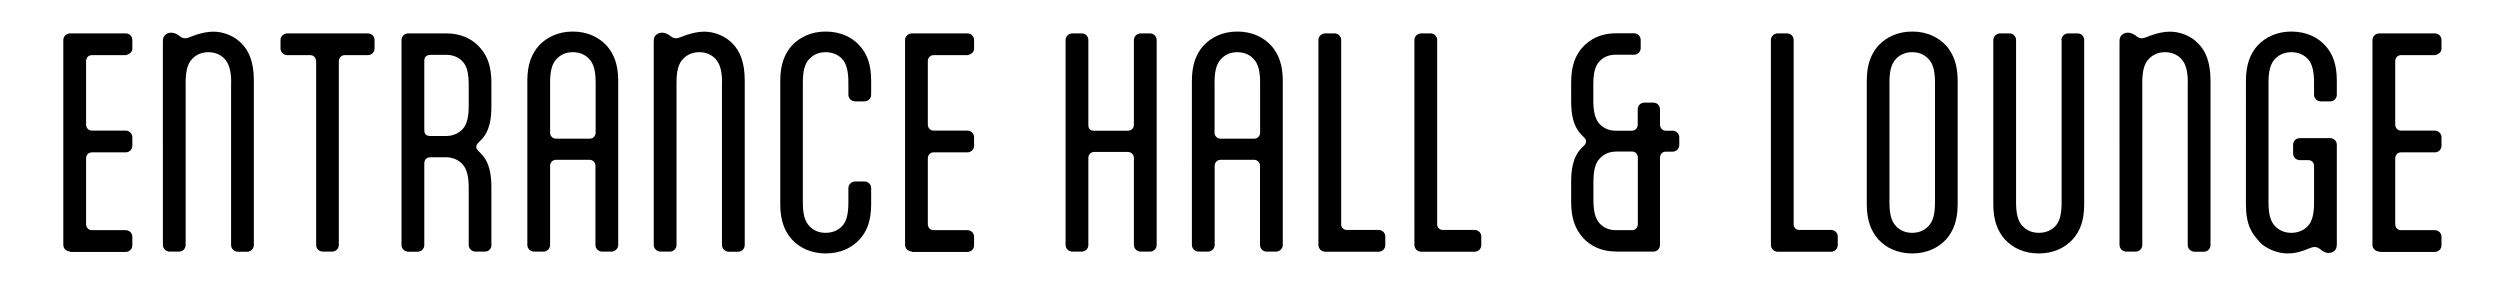
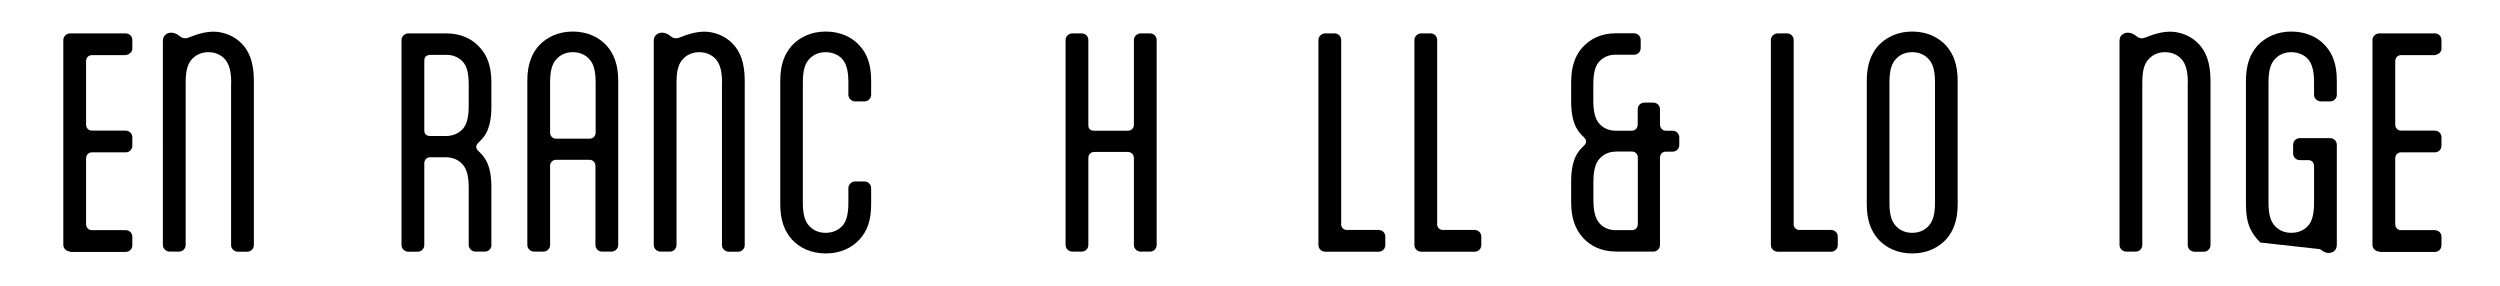
<svg xmlns="http://www.w3.org/2000/svg" viewBox="0 0 244.82 27.96">
  <defs>
    <style>.cls-1{fill:none;}.cls-2{isolation:isolate;}.cls-3{mix-blend-mode:multiply;opacity:.3;}</style>
  </defs>
  <g class="cls-2">
    <g id="_レイヤー_2">
      <g id="_レイヤー_3">
        <g class="cls-3">
-           <rect class="cls-1" width="244.82" height="27.96" />
-         </g>
+           </g>
        <path d="M6.87,24.63c-.36,0-.67-.29-.67-.65V3.92c0-.36.31-.65.67-.65h5.44c.36,0,.65.28.65.65v.83c0,.36-.28.57-.65.65h-3.31c-.34,0-.57.26-.57.6v6.19c0,.34.23.6.57.6h3.31c.36,0,.65.29.65.65v.83c0,.36-.28.65-.65.65h-3.31c-.34,0-.57.26-.57.6v6.42c0,.34.23.6.57.6h3.31c.36,0,.65.28.65.65v.83c0,.36-.28.65-.65.65h-5.44Z" />
        <path d="M22.64,8.09c0-1.06-.18-1.84-.65-2.33-.41-.44-.98-.65-1.58-.65s-1.17.21-1.58.65c-.49.49-.65,1.27-.65,2.33v15.9c0,.36-.29.65-.65.65h-.91c-.36,0-.67-.29-.67-.65V4.05c0-.36.1-.54.28-.67.16-.13.34-.18.54-.18.26,0,.49.1.73.26l.1.08c.21.16.34.21.57.21.21,0,.54-.18,1.09-.36.41-.13,1.01-.29,1.63-.29.96,0,2.05.39,2.8,1.19.7.72,1.17,1.81,1.17,3.6v16.11c0,.36-.29.65-.65.65h-.91c-.36,0-.67-.29-.67-.65v-15.9Z" />
-         <path d="M36.03,3.27c.36,0,.65.28.65.65v.83c0,.36-.28.65-.65.65h-2.28c-.34,0-.57.29-.57.62v17.97c0,.36-.29.65-.67.65h-.88c-.39,0-.67-.29-.67-.65V6.02c0-.34-.23-.62-.57-.62h-2.25c-.36,0-.67-.29-.67-.65v-.83c0-.36.31-.65.67-.65h7.9Z" />
        <path d="M48.13,23.99c0,.36-.29.65-.65.65h-.91c-.36,0-.67-.29-.67-.65v-5.59c0-1.06-.16-1.84-.62-2.33-.41-.44-.98-.67-1.61-.67h-1.55c-.34,0-.57.26-.57.6v8c0,.36-.29.65-.65.65h-.91c-.36,0-.67-.29-.67-.65V3.92c0-.36.31-.65.67-.65h3.73c1.42,0,2.54.54,3.29,1.4.7.78,1.11,1.79,1.11,3.42v2.28c0,1.19-.13,2.49-1.06,3.39l-.21.21c-.16.16-.21.28-.21.41s.05.26.21.41l.21.21c.93.91,1.06,2.2,1.06,3.39v5.59ZM43.67,13.32c.6,0,1.19-.21,1.61-.65.47-.49.62-1.27.62-2.33v-1.99c0-1.06-.13-1.84-.6-2.33-.41-.44-.98-.65-1.58-.65h-1.5c-.44,0-.67.18-.67.57v6.81c0,.39.21.57.6.57h1.53Z" />
        <path d="M54.44,15.65c-.31,0-.57.26-.57.57v7.77c0,.36-.29.65-.65.65h-.91c-.36,0-.67-.29-.67-.65V7.91c0-1.63.44-2.64,1.11-3.42.78-.85,1.92-1.4,3.34-1.4s2.56.54,3.34,1.4c.67.78,1.11,1.79,1.11,3.42v16.08c0,.36-.31.65-.67.65h-.91c-.36,0-.65-.29-.65-.65v-7.77c0-.31-.26-.57-.57-.57h-3.31ZM57.76,13.58c.31,0,.57-.26.57-.57v-4.92c0-1.06-.16-1.84-.65-2.33-.41-.44-.96-.65-1.58-.65s-1.17.21-1.58.65c-.49.49-.65,1.27-.65,2.33v4.92c0,.31.26.57.57.57h3.31Z" />
        <path d="M70.71,8.09c0-1.06-.18-1.84-.65-2.33-.41-.44-.98-.65-1.58-.65s-1.17.21-1.58.65c-.49.49-.65,1.27-.65,2.33v15.9c0,.36-.29.65-.65.65h-.91c-.36,0-.67-.29-.67-.65V4.05c0-.36.1-.54.28-.67.16-.13.34-.18.54-.18.26,0,.49.1.73.26l.1.08c.21.16.34.21.57.21.21,0,.54-.18,1.09-.36.41-.13,1.01-.29,1.63-.29.96,0,2.05.39,2.8,1.19.7.72,1.17,1.81,1.17,3.6v16.11c0,.36-.29.65-.65.65h-.91c-.36,0-.67-.29-.67-.65v-15.9Z" />
        <path d="M83.08,18.42c0-.36.31-.65.67-.65h.91c.36,0,.65.29.65.65v1.58c0,1.63-.41,2.64-1.11,3.42-.75.85-1.92,1.4-3.34,1.4s-2.56-.54-3.34-1.4c-.67-.78-1.11-1.79-1.11-3.42V7.91c0-1.63.44-2.64,1.11-3.42.78-.85,1.92-1.4,3.34-1.4s2.59.54,3.34,1.4c.7.78,1.11,1.79,1.11,3.42v1.37c0,.36-.29.65-.65.65h-.91c-.36,0-.67-.29-.67-.65v-1.19c0-1.06-.16-1.84-.62-2.33-.41-.44-1.01-.65-1.61-.65s-1.17.21-1.58.65c-.49.49-.65,1.27-.65,2.33v11.73c0,1.06.16,1.84.65,2.33.41.44.96.65,1.58.65s1.19-.21,1.61-.65c.47-.49.62-1.27.62-2.33v-1.4Z" />
-         <path d="M89.3,24.63c-.36,0-.67-.29-.67-.65V3.92c0-.36.31-.65.67-.65h5.44c.36,0,.65.28.65.65v.83c0,.36-.28.57-.65.65h-3.31c-.34,0-.57.26-.57.6v6.19c0,.34.23.6.57.6h3.31c.36,0,.65.29.65.65v.83c0,.36-.28.65-.65.65h-3.31c-.34,0-.57.26-.57.6v6.42c0,.34.23.6.57.6h3.31c.36,0,.65.28.65.65v.83c0,.36-.28.65-.65.65h-5.44Z" />
        <path d="M104.35,3.92c0-.36.31-.65.67-.65h.91c.36,0,.65.28.65.65v8.31c0,.39.18.57.57.57h3.29c.34,0,.6-.23.6-.57V3.92c0-.36.31-.65.67-.65h.91c.36,0,.65.28.65.65v20.07c0,.36-.29.65-.65.65h-.91c-.36,0-.67-.29-.67-.65v-8.52c0-.34-.26-.59-.6-.59h-3.29c-.34,0-.57.26-.57.59v8.52c0,.36-.29.65-.65.65h-.91c-.36,0-.67-.29-.67-.65V3.92Z" />
-         <path d="M119.52,15.65c-.31,0-.57.26-.57.57v7.77c0,.36-.29.65-.65.65h-.91c-.36,0-.67-.29-.67-.65V7.91c0-1.63.44-2.64,1.11-3.42.78-.85,1.92-1.4,3.34-1.4s2.56.54,3.34,1.4c.67.78,1.11,1.79,1.11,3.42v16.08c0,.36-.31.65-.67.65h-.91c-.36,0-.65-.29-.65-.65v-7.77c0-.31-.26-.57-.57-.57h-3.31ZM122.83,13.58c.31,0,.57-.26.57-.57v-4.92c0-1.06-.16-1.84-.65-2.33-.41-.44-.96-.65-1.58-.65s-1.17.21-1.58.65c-.49.49-.65,1.27-.65,2.33v4.92c0,.31.26.57.57.57h3.31Z" />
        <path d="M131.33,21.92c0,.34.23.6.57.6h3.11c.36,0,.65.28.65.65v.83c0,.36-.29.65-.65.65h-5.23c-.36,0-.67-.29-.67-.65V3.92c0-.36.31-.65.67-.65h.91c.36,0,.65.28.65.65v18Z" />
        <path d="M140.73,21.92c0,.34.23.6.57.6h3.11c.36,0,.65.28.65.65v.83c0,.36-.29.65-.65.65h-5.23c-.36,0-.67-.29-.67-.65V3.92c0-.36.31-.65.67-.65h.91c.36,0,.65.28.65.65v18Z" />
        <path d="M158.23,24.63c-1.4,0-2.51-.54-3.26-1.4-.67-.78-1.11-1.79-1.11-3.42v-1.94c0-1.19.13-2.49,1.04-3.39l.21-.21c.16-.16.21-.29.21-.42s-.05-.26-.21-.41l-.21-.21c-.91-.91-1.04-2.2-1.04-3.39v-1.76c0-1.63.41-2.64,1.09-3.42.75-.85,1.86-1.4,3.26-1.4h1.81c.36,0,.65.28.65.65v.8c0,.36-.28.65-.65.65h-1.84c-.6,0-1.14.21-1.55.65-.47.49-.6,1.27-.6,2.33v1.48c0,1.06.16,1.84.62,2.33.41.44.98.65,1.58.65h1.58c.34,0,.57-.28.57-.62v-1.48c0-.36.28-.65.65-.65h.88c.36,0,.65.28.65.65v1.48c0,.34.23.62.57.62h.67c.36,0,.65.29.65.65v.75c0,.36-.29.65-.65.65h-.67c-.34,0-.57.26-.57.6v8.54c0,.36-.28.65-.65.65h-3.68ZM158.21,14.85c-.6,0-1.14.23-1.55.67-.47.49-.62,1.27-.62,2.33v1.71c0,1.06.16,1.84.62,2.33.41.44.96.65,1.55.65h1.61c.34,0,.57-.26.57-.6v-6.5c0-.34-.23-.6-.57-.6h-1.61Z" />
        <path d="M175.64,21.92c0,.34.23.6.57.6h3.11c.36,0,.65.28.65.65v.83c0,.36-.29.65-.65.65h-5.23c-.36,0-.67-.29-.67-.65V3.92c0-.36.31-.65.67-.65h.91c.36,0,.65.28.65.65v18Z" />
        <path d="M183.92,23.42c-.67-.78-1.11-1.79-1.11-3.42V7.91c0-1.63.44-2.64,1.11-3.42.78-.85,1.92-1.4,3.34-1.4s2.56.54,3.34,1.4c.67.78,1.11,1.79,1.11,3.42v12.09c0,1.63-.44,2.64-1.11,3.42-.78.85-1.92,1.4-3.34,1.4s-2.56-.54-3.34-1.4ZM188.84,22.15c.49-.49.65-1.27.65-2.33v-11.73c0-1.06-.16-1.84-.65-2.33-.41-.44-.96-.65-1.58-.65s-1.17.21-1.58.65c-.49.49-.65,1.27-.65,2.33v11.73c0,1.06.16,1.84.65,2.33.41.44.96.65,1.58.65s1.17-.21,1.58-.65Z" />
-         <path d="M201.87,3.92c0-.36.31-.65.67-.65h.91c.36,0,.65.28.65.65v16.08c0,1.63-.41,2.64-1.11,3.42-.75.85-1.92,1.4-3.34,1.4s-2.56-.54-3.34-1.4c-.67-.78-1.11-1.79-1.11-3.42V3.92c0-.36.31-.65.67-.65h.91c.36,0,.65.28.65.65v15.9c0,1.06.16,1.84.65,2.33.41.44.96.65,1.58.65s1.19-.21,1.61-.65c.47-.49.62-1.27.62-2.33V3.92Z" />
        <path d="M214.25,8.09c0-1.06-.18-1.84-.65-2.33-.41-.44-.98-.65-1.58-.65s-1.17.21-1.58.65c-.49.49-.65,1.27-.65,2.33v15.9c0,.36-.29.65-.65.65h-.91c-.36,0-.67-.29-.67-.65V4.05c0-.36.1-.54.28-.67.16-.13.34-.18.54-.18.26,0,.49.1.73.26l.1.08c.21.16.34.21.57.21.21,0,.54-.18,1.09-.36.41-.13,1.01-.29,1.63-.29.96,0,2.05.39,2.8,1.19.7.72,1.17,1.81,1.17,3.6v16.11c0,.36-.29.65-.65.65h-.91c-.36,0-.67-.29-.67-.65v-15.9Z" />
-         <path d="M221.34,23.75c-.8-.85-1.4-1.66-1.4-3.75V7.91c0-1.63.44-2.64,1.11-3.42.78-.85,1.92-1.4,3.34-1.4s2.59.54,3.34,1.4c.7.78,1.11,1.79,1.11,3.42v1.37c0,.36-.29.65-.65.65h-.91c-.36,0-.67-.29-.67-.65v-1.19c0-1.06-.16-1.84-.62-2.33-.41-.44-1.01-.65-1.61-.65s-1.17.21-1.58.65c-.49.49-.65,1.27-.65,2.33v11.73c0,1.06.16,1.84.65,2.33.41.44.96.65,1.58.65s1.19-.21,1.61-.65c.47-.49.62-1.27.62-2.33v-3.57c0-.31-.21-.57-.57-.57h-.83c-.36,0-.65-.29-.65-.65v-.85c0-.36.28-.65.65-.65h2.98c.36,0,.65.28.65.65v9.74c0,.36-.1.54-.26.67-.16.13-.34.18-.57.18-.26,0-.49-.13-.7-.29l-.1-.08c-.21-.16-.34-.21-.6-.21-.21,0-.54.18-1.01.34-.47.16-.93.29-1.58.29-1.01,0-2.1-.47-2.69-1.06Z" />
+         <path d="M221.34,23.75c-.8-.85-1.4-1.66-1.4-3.75V7.91c0-1.63.44-2.64,1.11-3.42.78-.85,1.92-1.4,3.34-1.4s2.59.54,3.34,1.4c.7.78,1.11,1.79,1.11,3.42v1.37c0,.36-.29.65-.65.65h-.91c-.36,0-.67-.29-.67-.65v-1.19c0-1.06-.16-1.84-.62-2.33-.41-.44-1.01-.65-1.61-.65s-1.17.21-1.58.65c-.49.49-.65,1.27-.65,2.33v11.73c0,1.06.16,1.84.65,2.33.41.44.96.65,1.58.65s1.19-.21,1.61-.65c.47-.49.62-1.27.62-2.33v-3.57c0-.31-.21-.57-.57-.57h-.83c-.36,0-.65-.29-.65-.65v-.85c0-.36.28-.65.65-.65h2.98c.36,0,.65.28.65.65v9.74c0,.36-.1.54-.26.67-.16.13-.34.18-.57.18-.26,0-.49-.13-.7-.29l-.1-.08Z" />
        <path d="M233,24.63c-.36,0-.67-.29-.67-.65V3.92c0-.36.31-.65.67-.65h5.44c.36,0,.65.28.65.65v.83c0,.36-.28.57-.65.65h-3.31c-.34,0-.57.26-.57.6v6.19c0,.34.23.6.57.6h3.31c.36,0,.65.29.65.65v.83c0,.36-.28.65-.65.65h-3.31c-.34,0-.57.26-.57.6v6.42c0,.34.23.6.57.6h3.31c.36,0,.65.28.65.65v.83c0,.36-.28.65-.65.65h-5.44Z" />
      </g>
    </g>
  </g>
</svg>